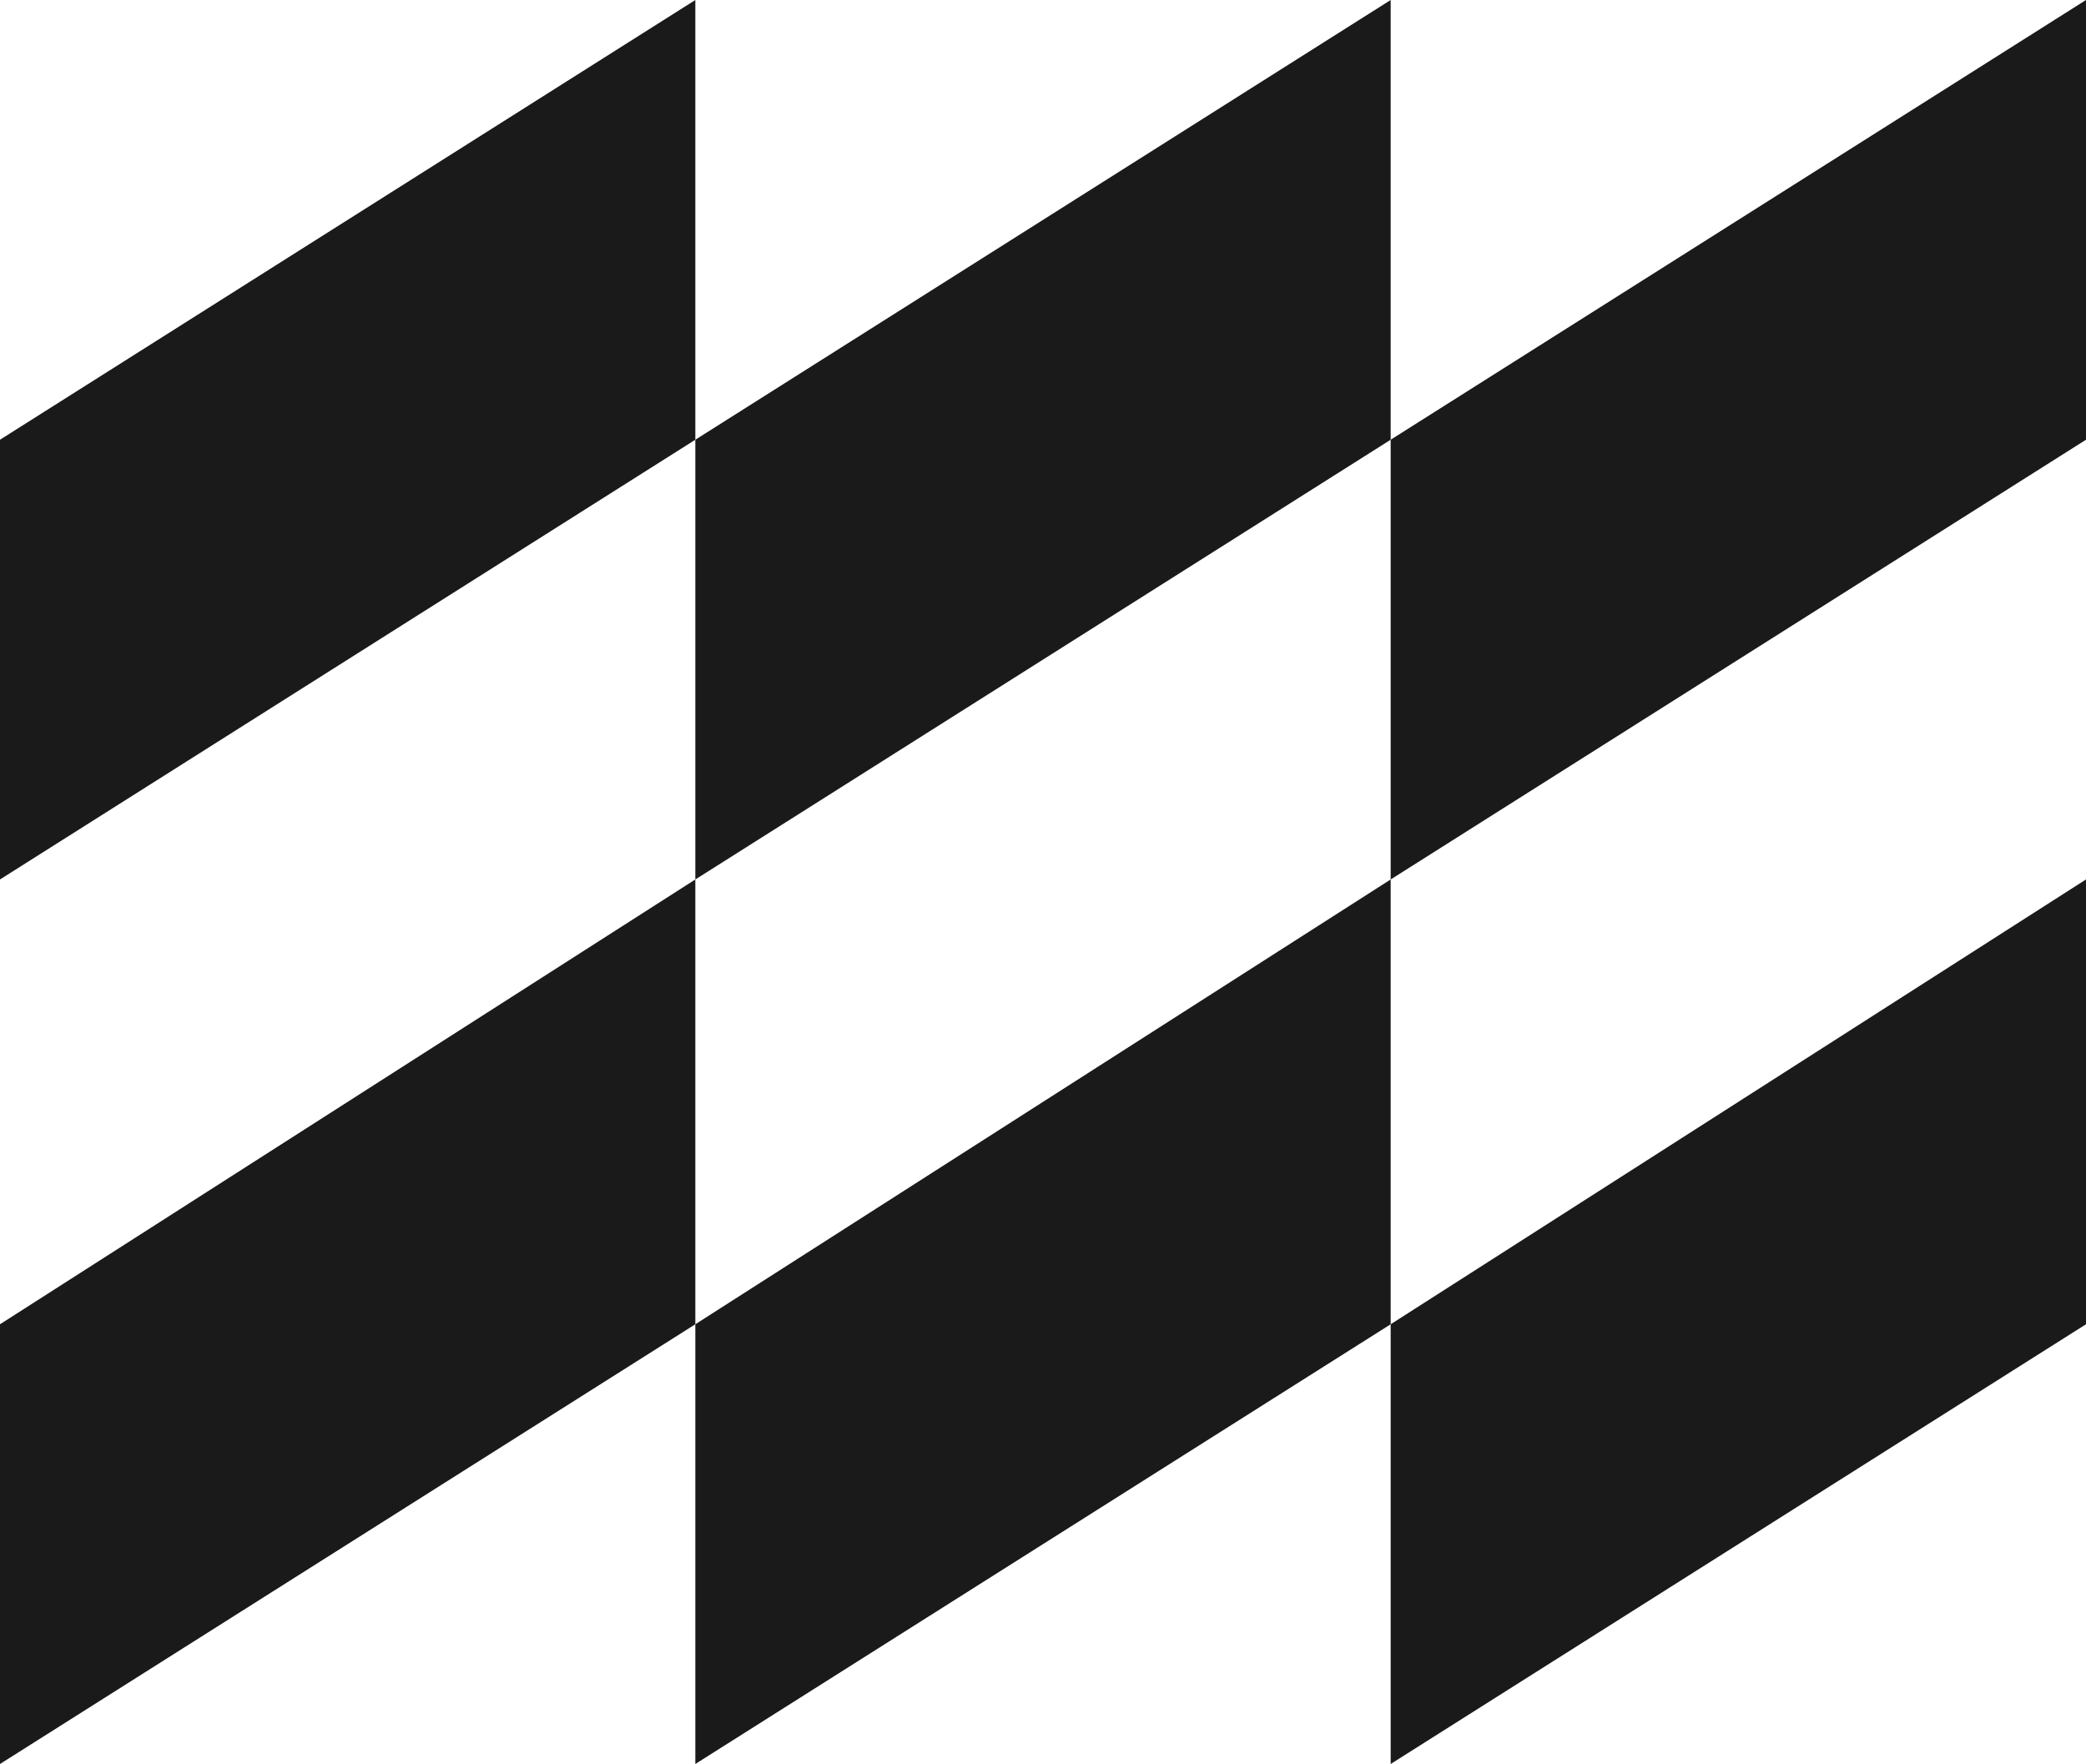
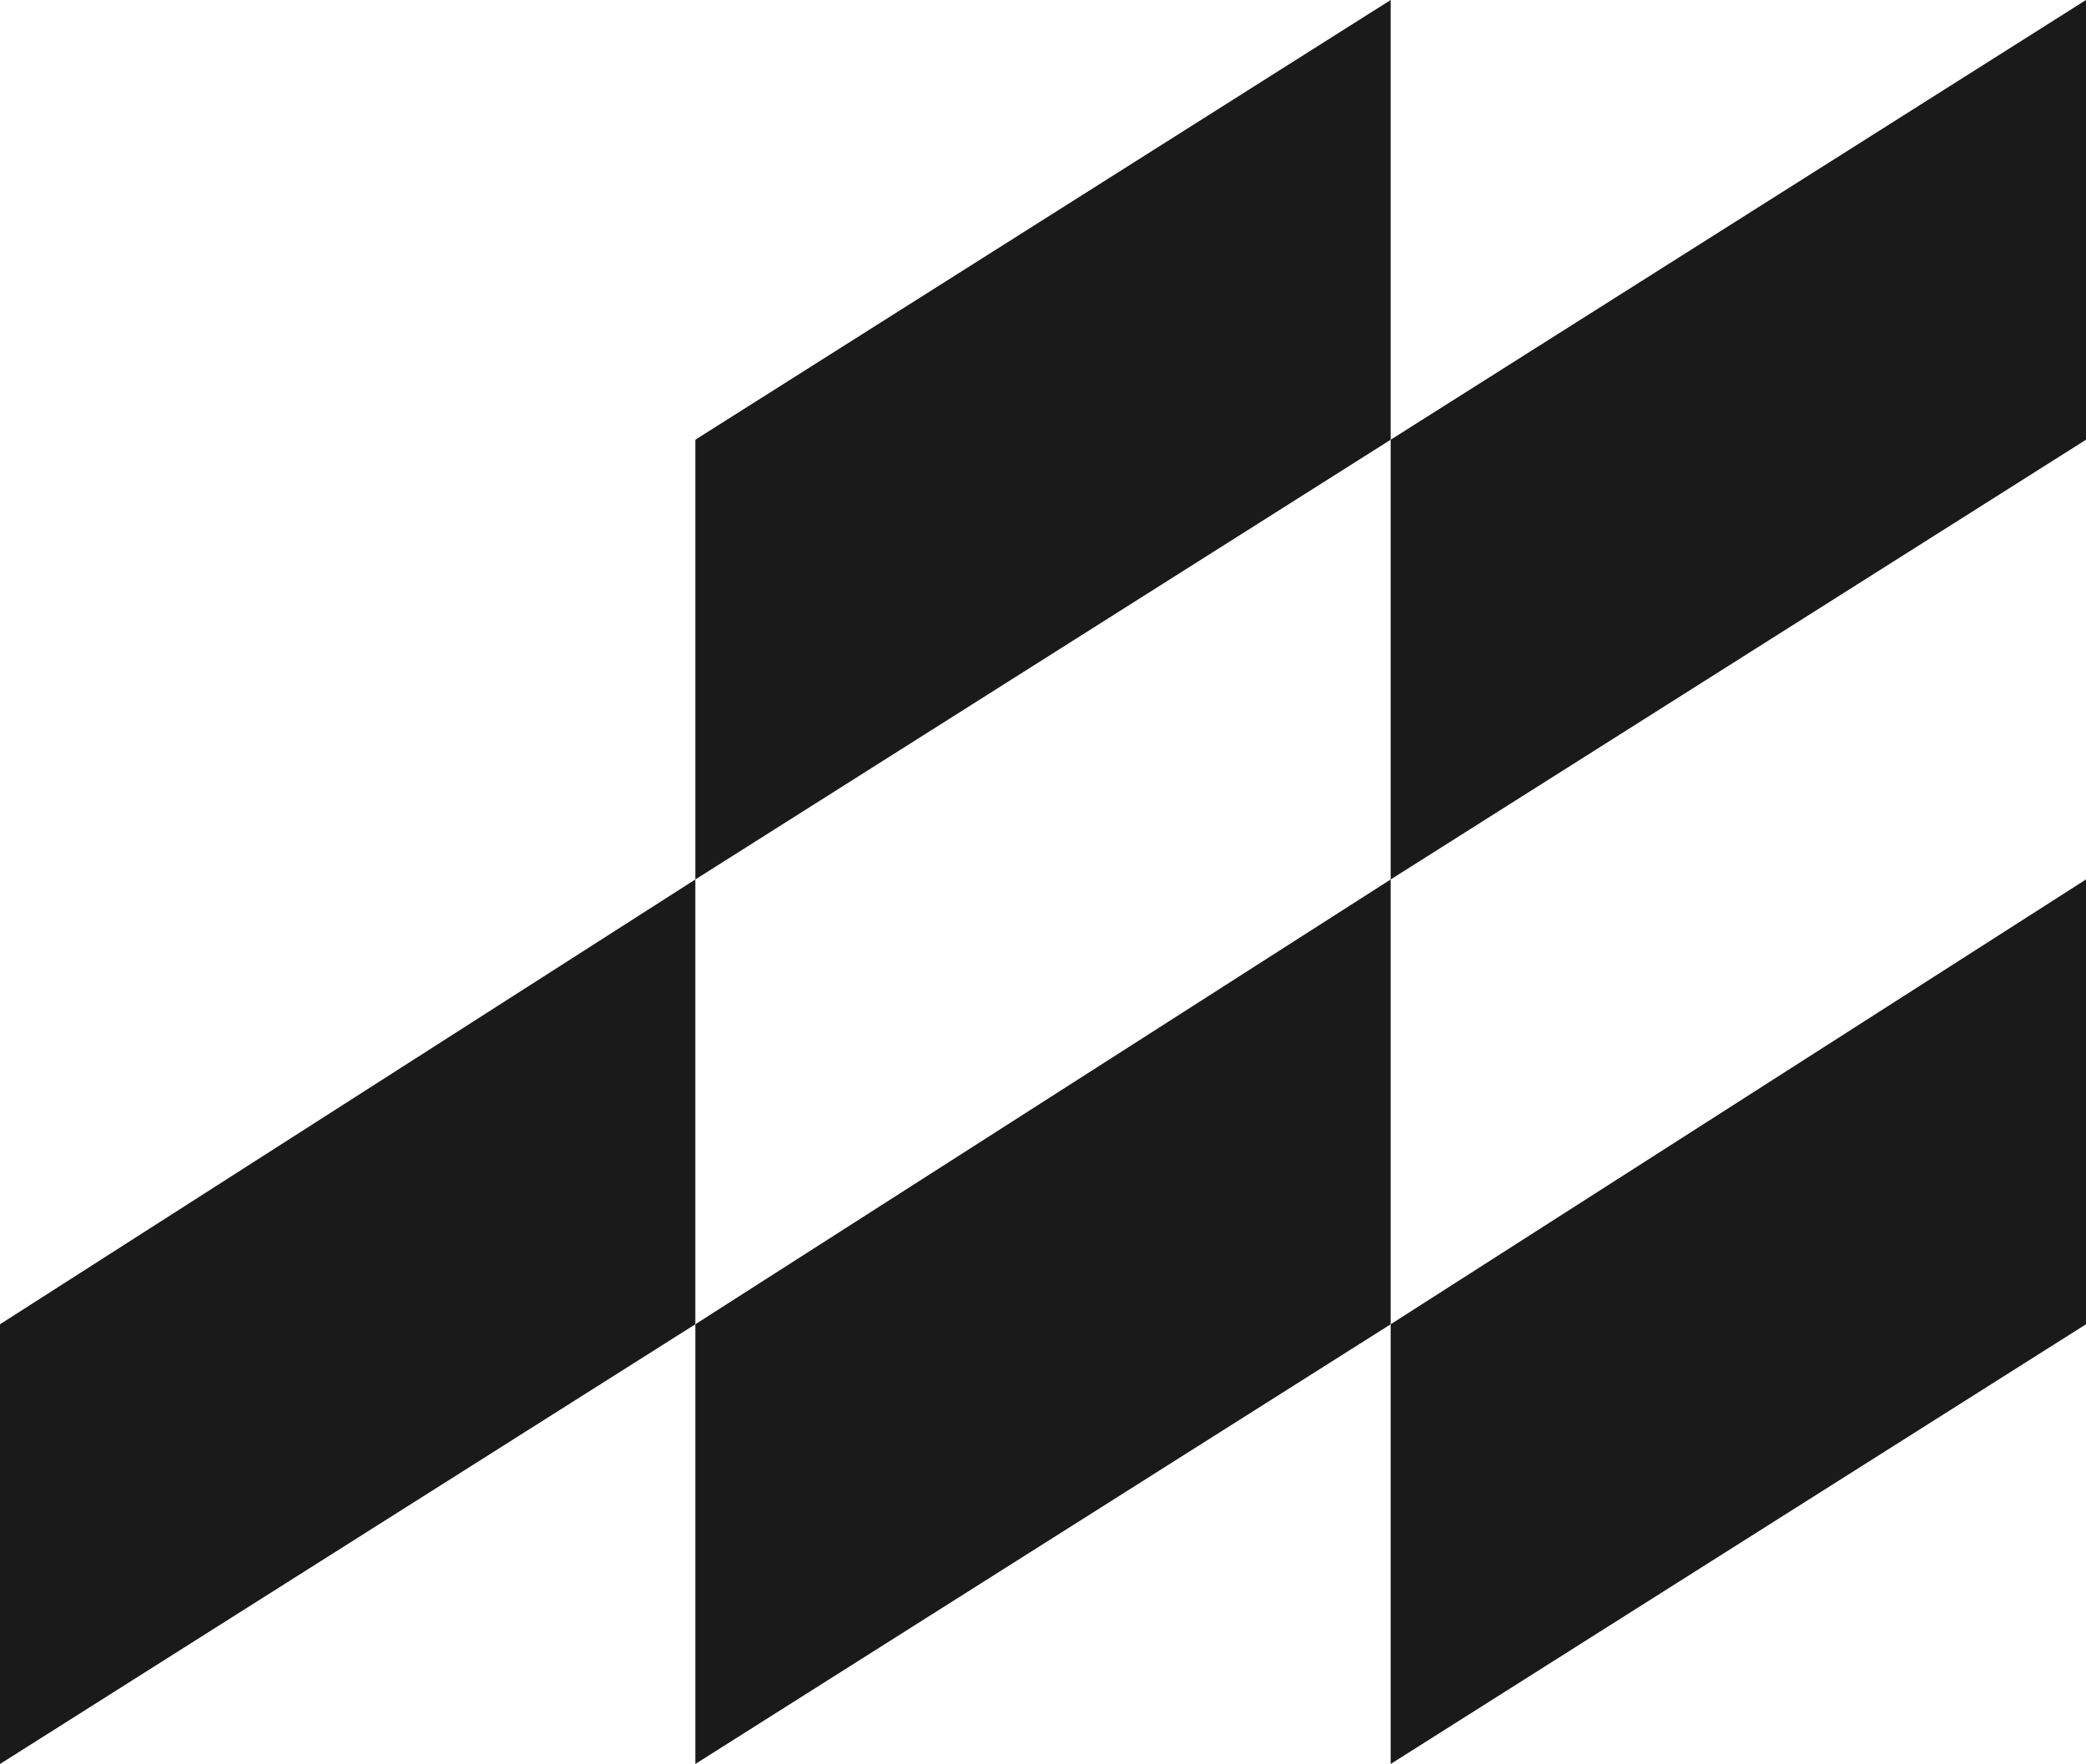
<svg xmlns="http://www.w3.org/2000/svg" version="1.1" viewBox="0 0 59.13 50">
  <defs>
    <style>
      .cls-1 {
        fill: #1a1a1a;
      }
    </style>
  </defs>
  <g>
    <g id="Layer_1">
      <g id="Menu---white">
        <g id="logo">
          <polygon id="Fill-1" class="cls-1" points="39.42 37.536 39.42 50 59.13 37.536 59.13 24.928 39.42 37.536" />
          <polygon id="Fill-2" class="cls-1" points="19.71 37.536 19.71 50 39.42 37.536 39.42 24.928 19.71 37.536" />
          <polygon id="Fill-3" class="cls-1" points="0 37.536 0 50 19.71 37.536 19.71 24.928 0 37.536" />
          <polygon id="Fill-4" class="cls-1" points="59.13 0 39.42 12.464 39.42 24.928 59.13 12.464 59.13 0" />
          <polygon id="Fill-5" class="cls-1" points="39.42 0 19.71 12.464 19.71 24.928 39.42 12.464 39.42 0" />
-           <polygon id="Fill-6" class="cls-1" points="19.71 0 0 12.464 0 24.928 19.71 12.464 19.71 0" />
        </g>
      </g>
    </g>
  </g>
</svg>